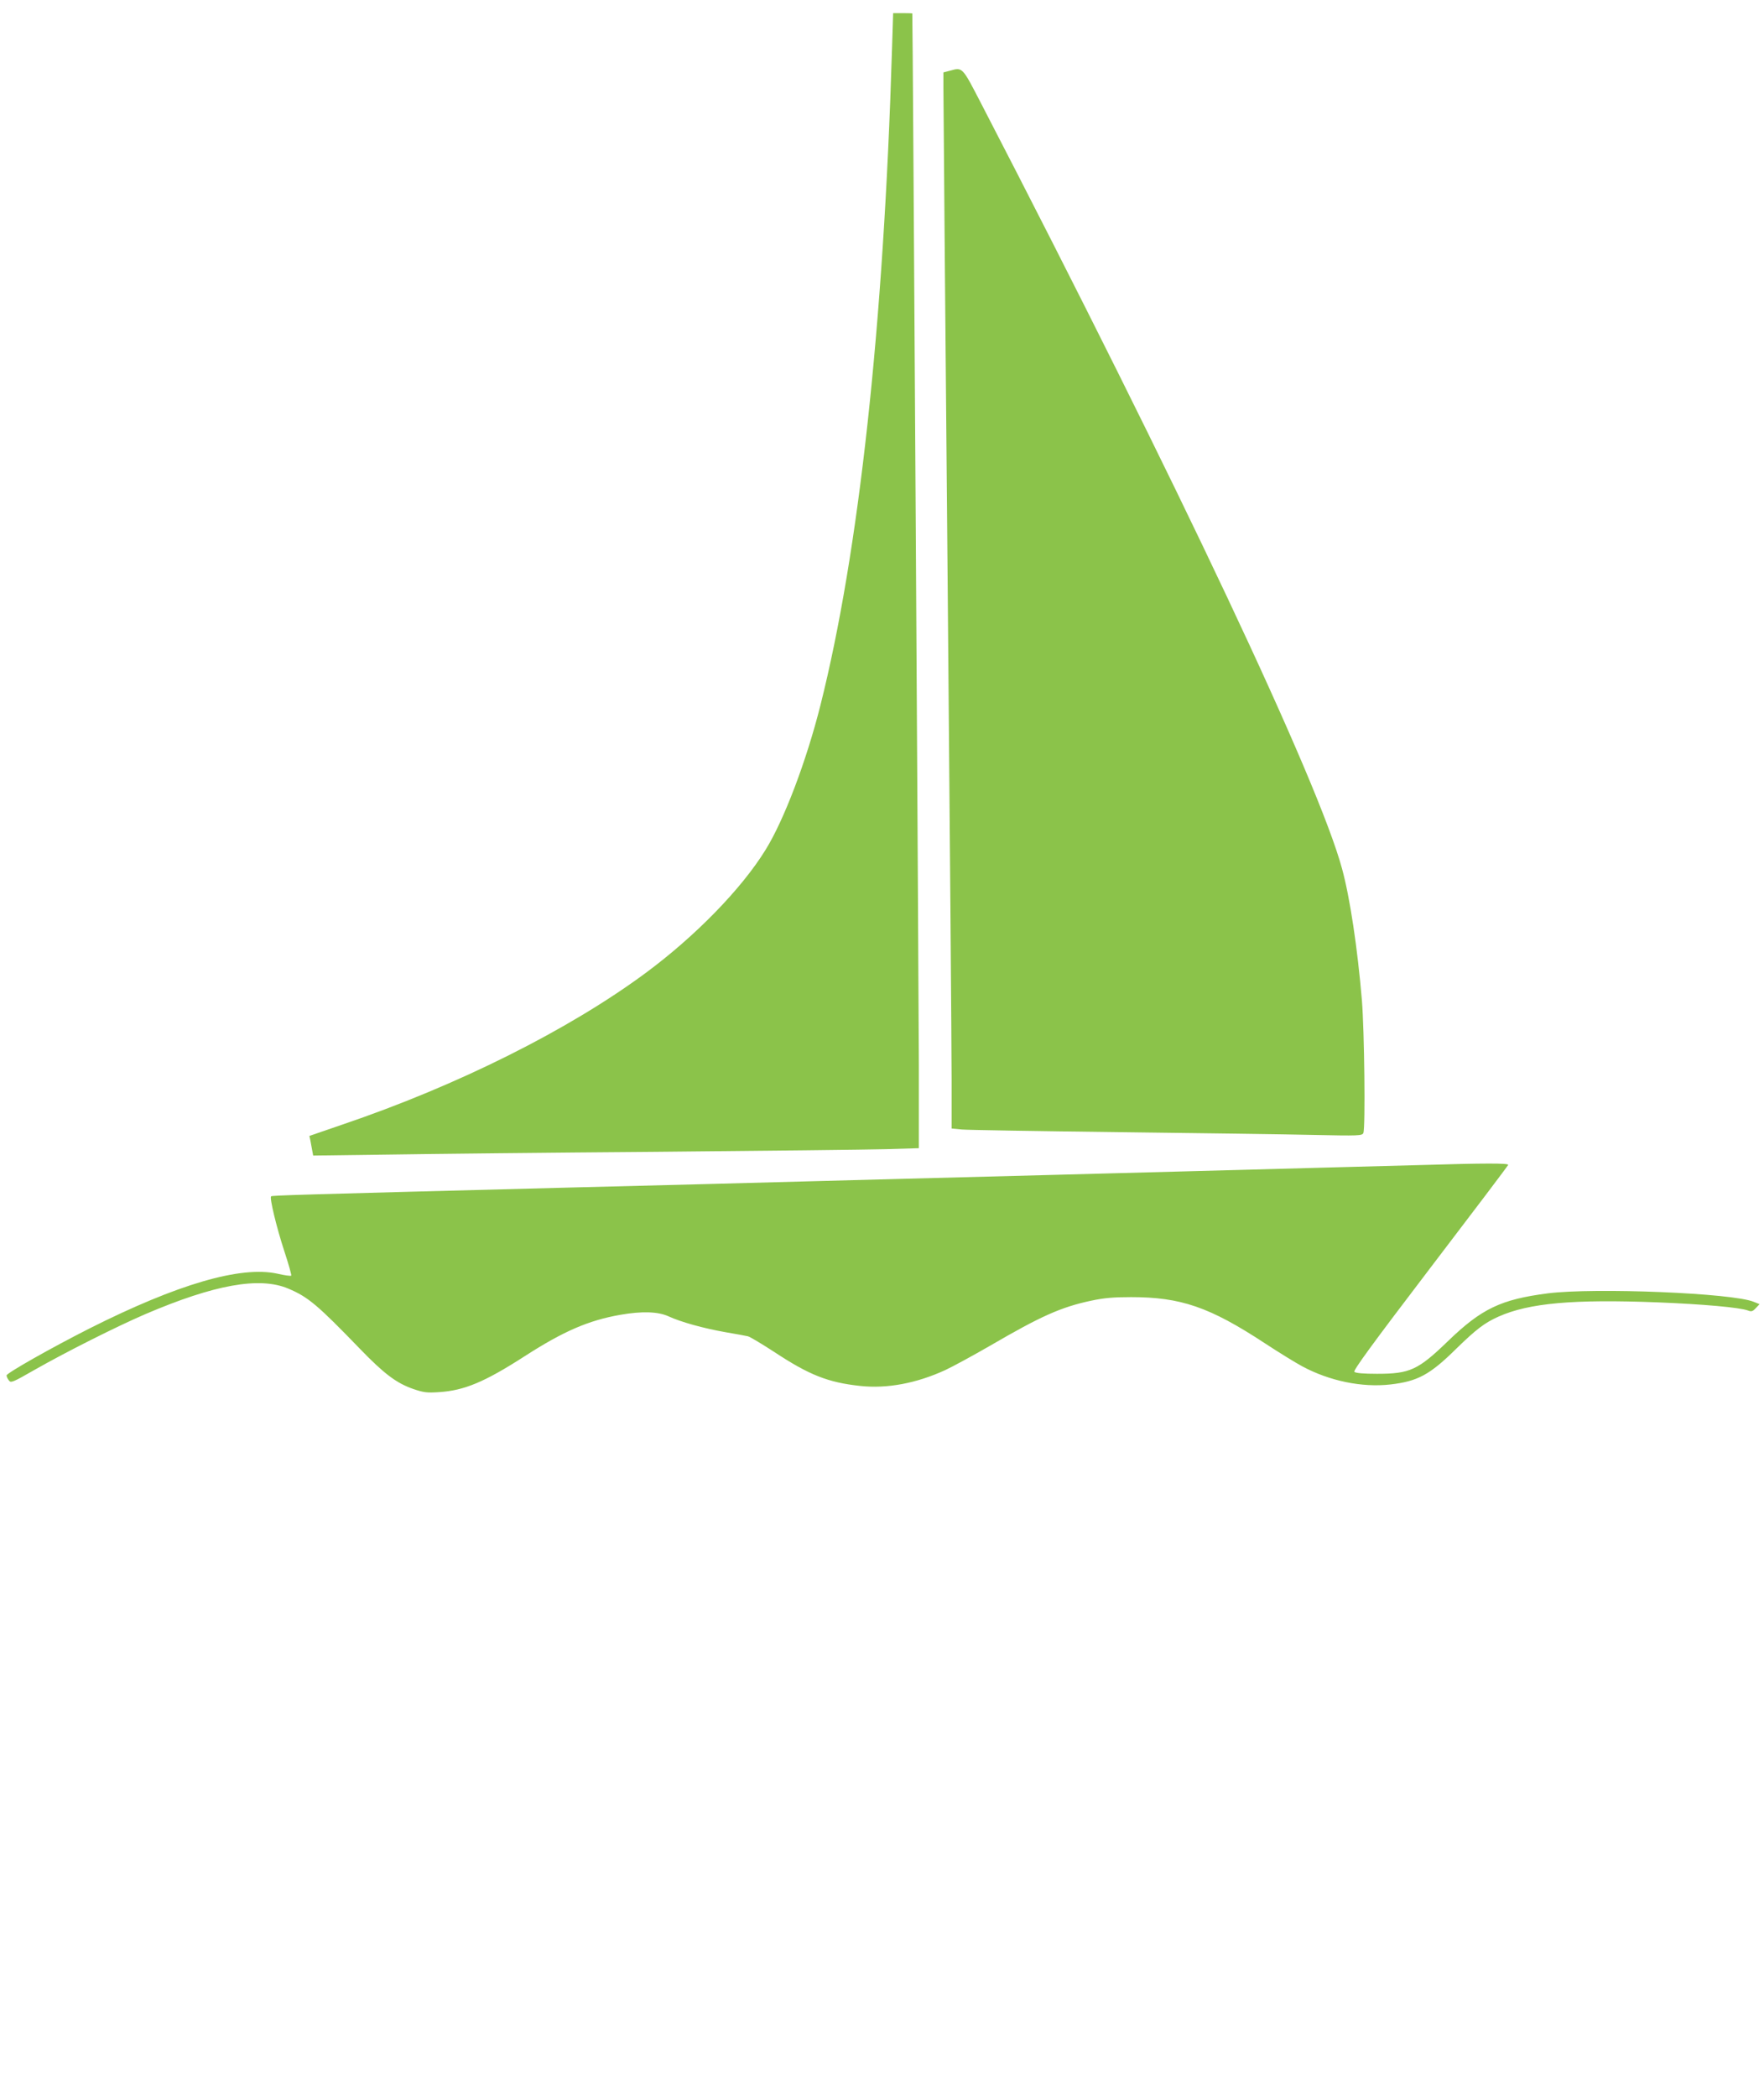
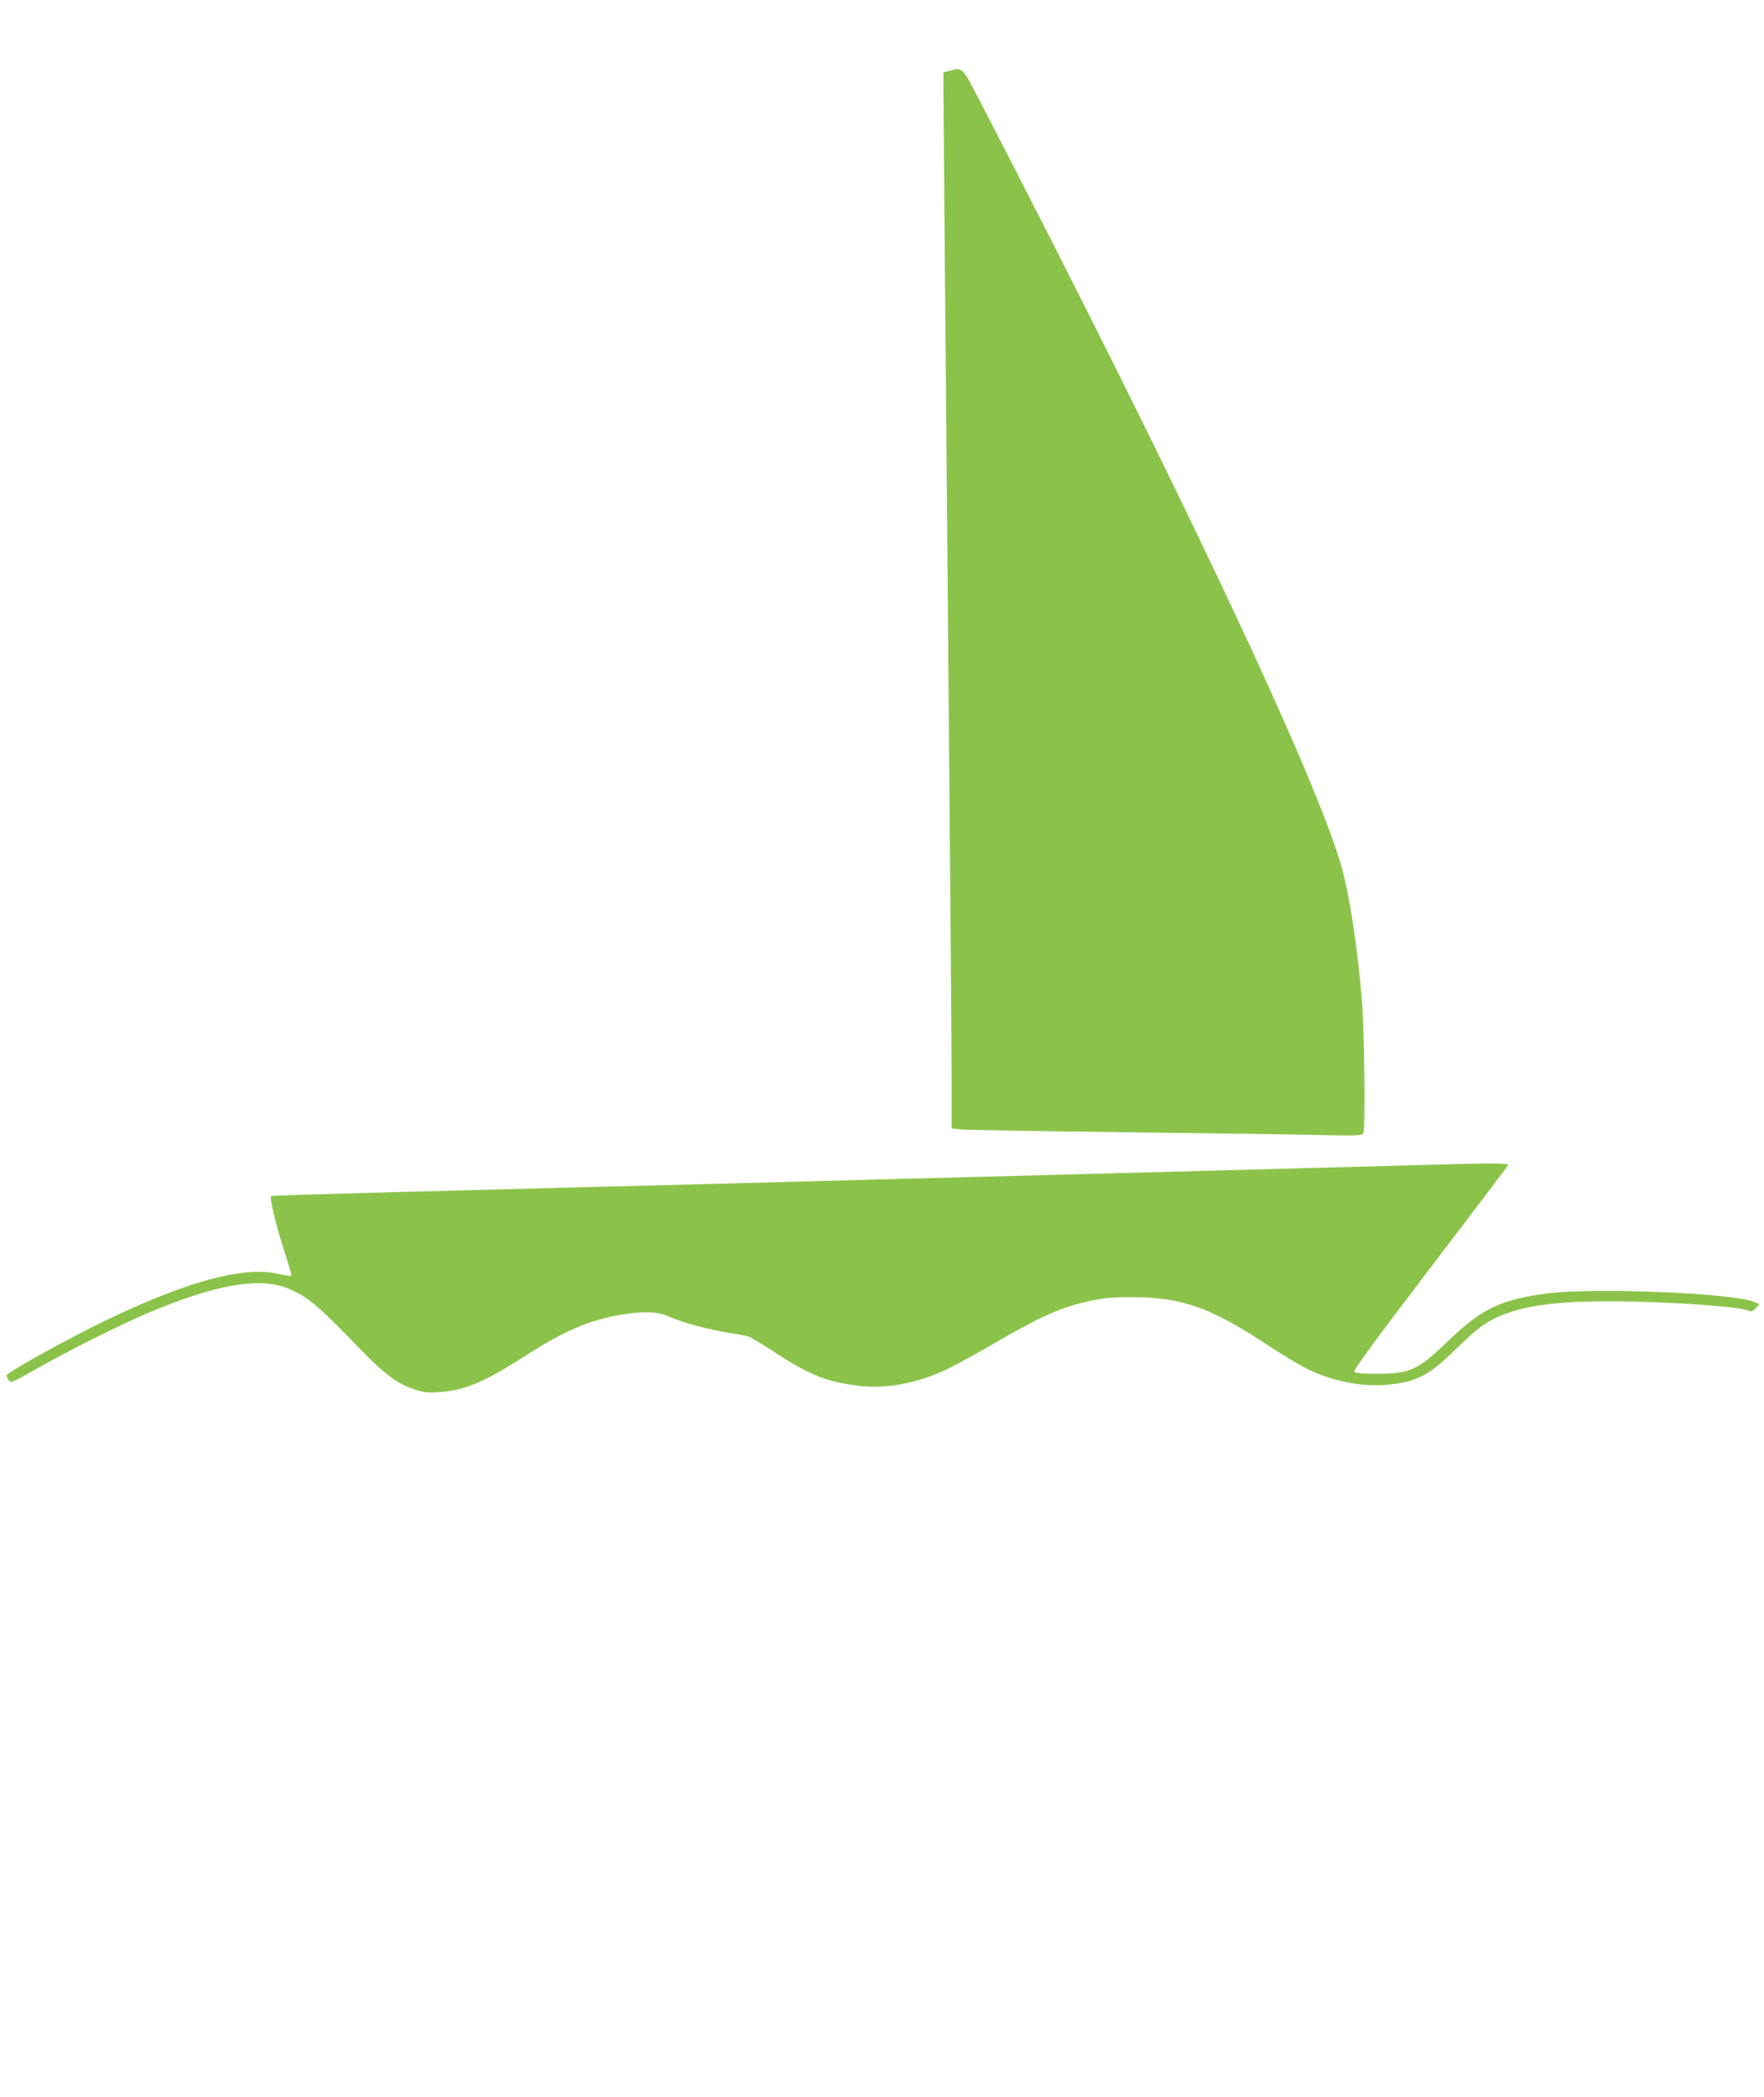
<svg xmlns="http://www.w3.org/2000/svg" version="1.0" width="1077pt" height="1280pt" viewBox="0 0 1077 1280" preserveAspectRatio="xMidYMid meet">
  <g transform="translate(0,1280) scale(0.1,-0.1)" fill="#8bc34a" stroke="none">
-     <path d="M5446 12498 c-51 -1690 -202 -3068 -437 -4003 -86 -341 -222 -700 -335 -882 -146 -237 -428 -527 -734 -753 -470 -347 -1147 -686 -1853 -925 l-198 -68 6 -28 c3 -16 8 -43 11 -60 l6 -32 457 6 c251 4 991 12 1646 17 655 6 1281 13 1393 16 l202 6 0 502 c-1 381 -37 6411 -40 6424 0 1 -26 2 -59 2 l-58 0 -7 -222z" />
    <path d="M5798 12368 l-38 -10 0 -96 c0 -54 11 -1368 25 -2922 14 -1554 25 -2961 25 -3127 l0 -301 63 -6 c34 -3 463 -10 952 -16 490 -6 1025 -13 1191 -17 282 -6 301 -5 308 12 13 34 6 626 -9 810 -27 320 -73 626 -121 802 -143 531 -999 2345 -2202 4668 -119 230 -114 225 -194 203z" />
    <path d="M8670 5689 c-140 -4 -444 -12 -675 -18 -231 -6 -582 -16 -780 -21 -198 -5 -535 -14 -750 -20 -827 -22 -1163 -30 -1520 -40 -203 -6 -894 -24 -1535 -40 -1611 -42 -1749 -46 -1755 -52 -10 -10 34 -192 81 -335 26 -79 45 -146 42 -149 -4 -3 -41 2 -84 12 -224 49 -609 -63 -1149 -335 -233 -118 -505 -272 -505 -286 0 -6 6 -20 14 -30 12 -17 21 -14 157 64 195 111 504 266 676 340 423 181 698 230 873 156 121 -51 178 -99 437 -367 148 -153 223 -210 327 -246 62 -21 82 -24 156 -19 155 10 279 62 523 219 239 154 391 219 584 253 132 23 230 20 294 -9 76 -35 212 -73 348 -97 64 -11 125 -22 137 -25 11 -2 83 -45 160 -95 215 -142 330 -187 525 -208 165 -18 345 16 521 97 47 22 170 89 274 149 309 180 432 235 615 274 79 17 137 22 244 22 304 0 480 -60 818 -282 84 -55 186 -118 227 -140 167 -90 366 -131 540 -111 165 19 240 59 400 217 123 120 174 159 259 197 186 83 456 107 972 87 277 -11 502 -31 552 -50 20 -8 29 -5 47 15 l23 24 -35 14 c-127 54 -971 88 -1258 52 -286 -37 -404 -93 -610 -292 -182 -176 -232 -199 -432 -199 -83 0 -131 4 -139 12 -8 8 103 161 462 632 261 342 476 626 477 631 4 11 -143 11 -538 -1z" />
  </g>
</svg>